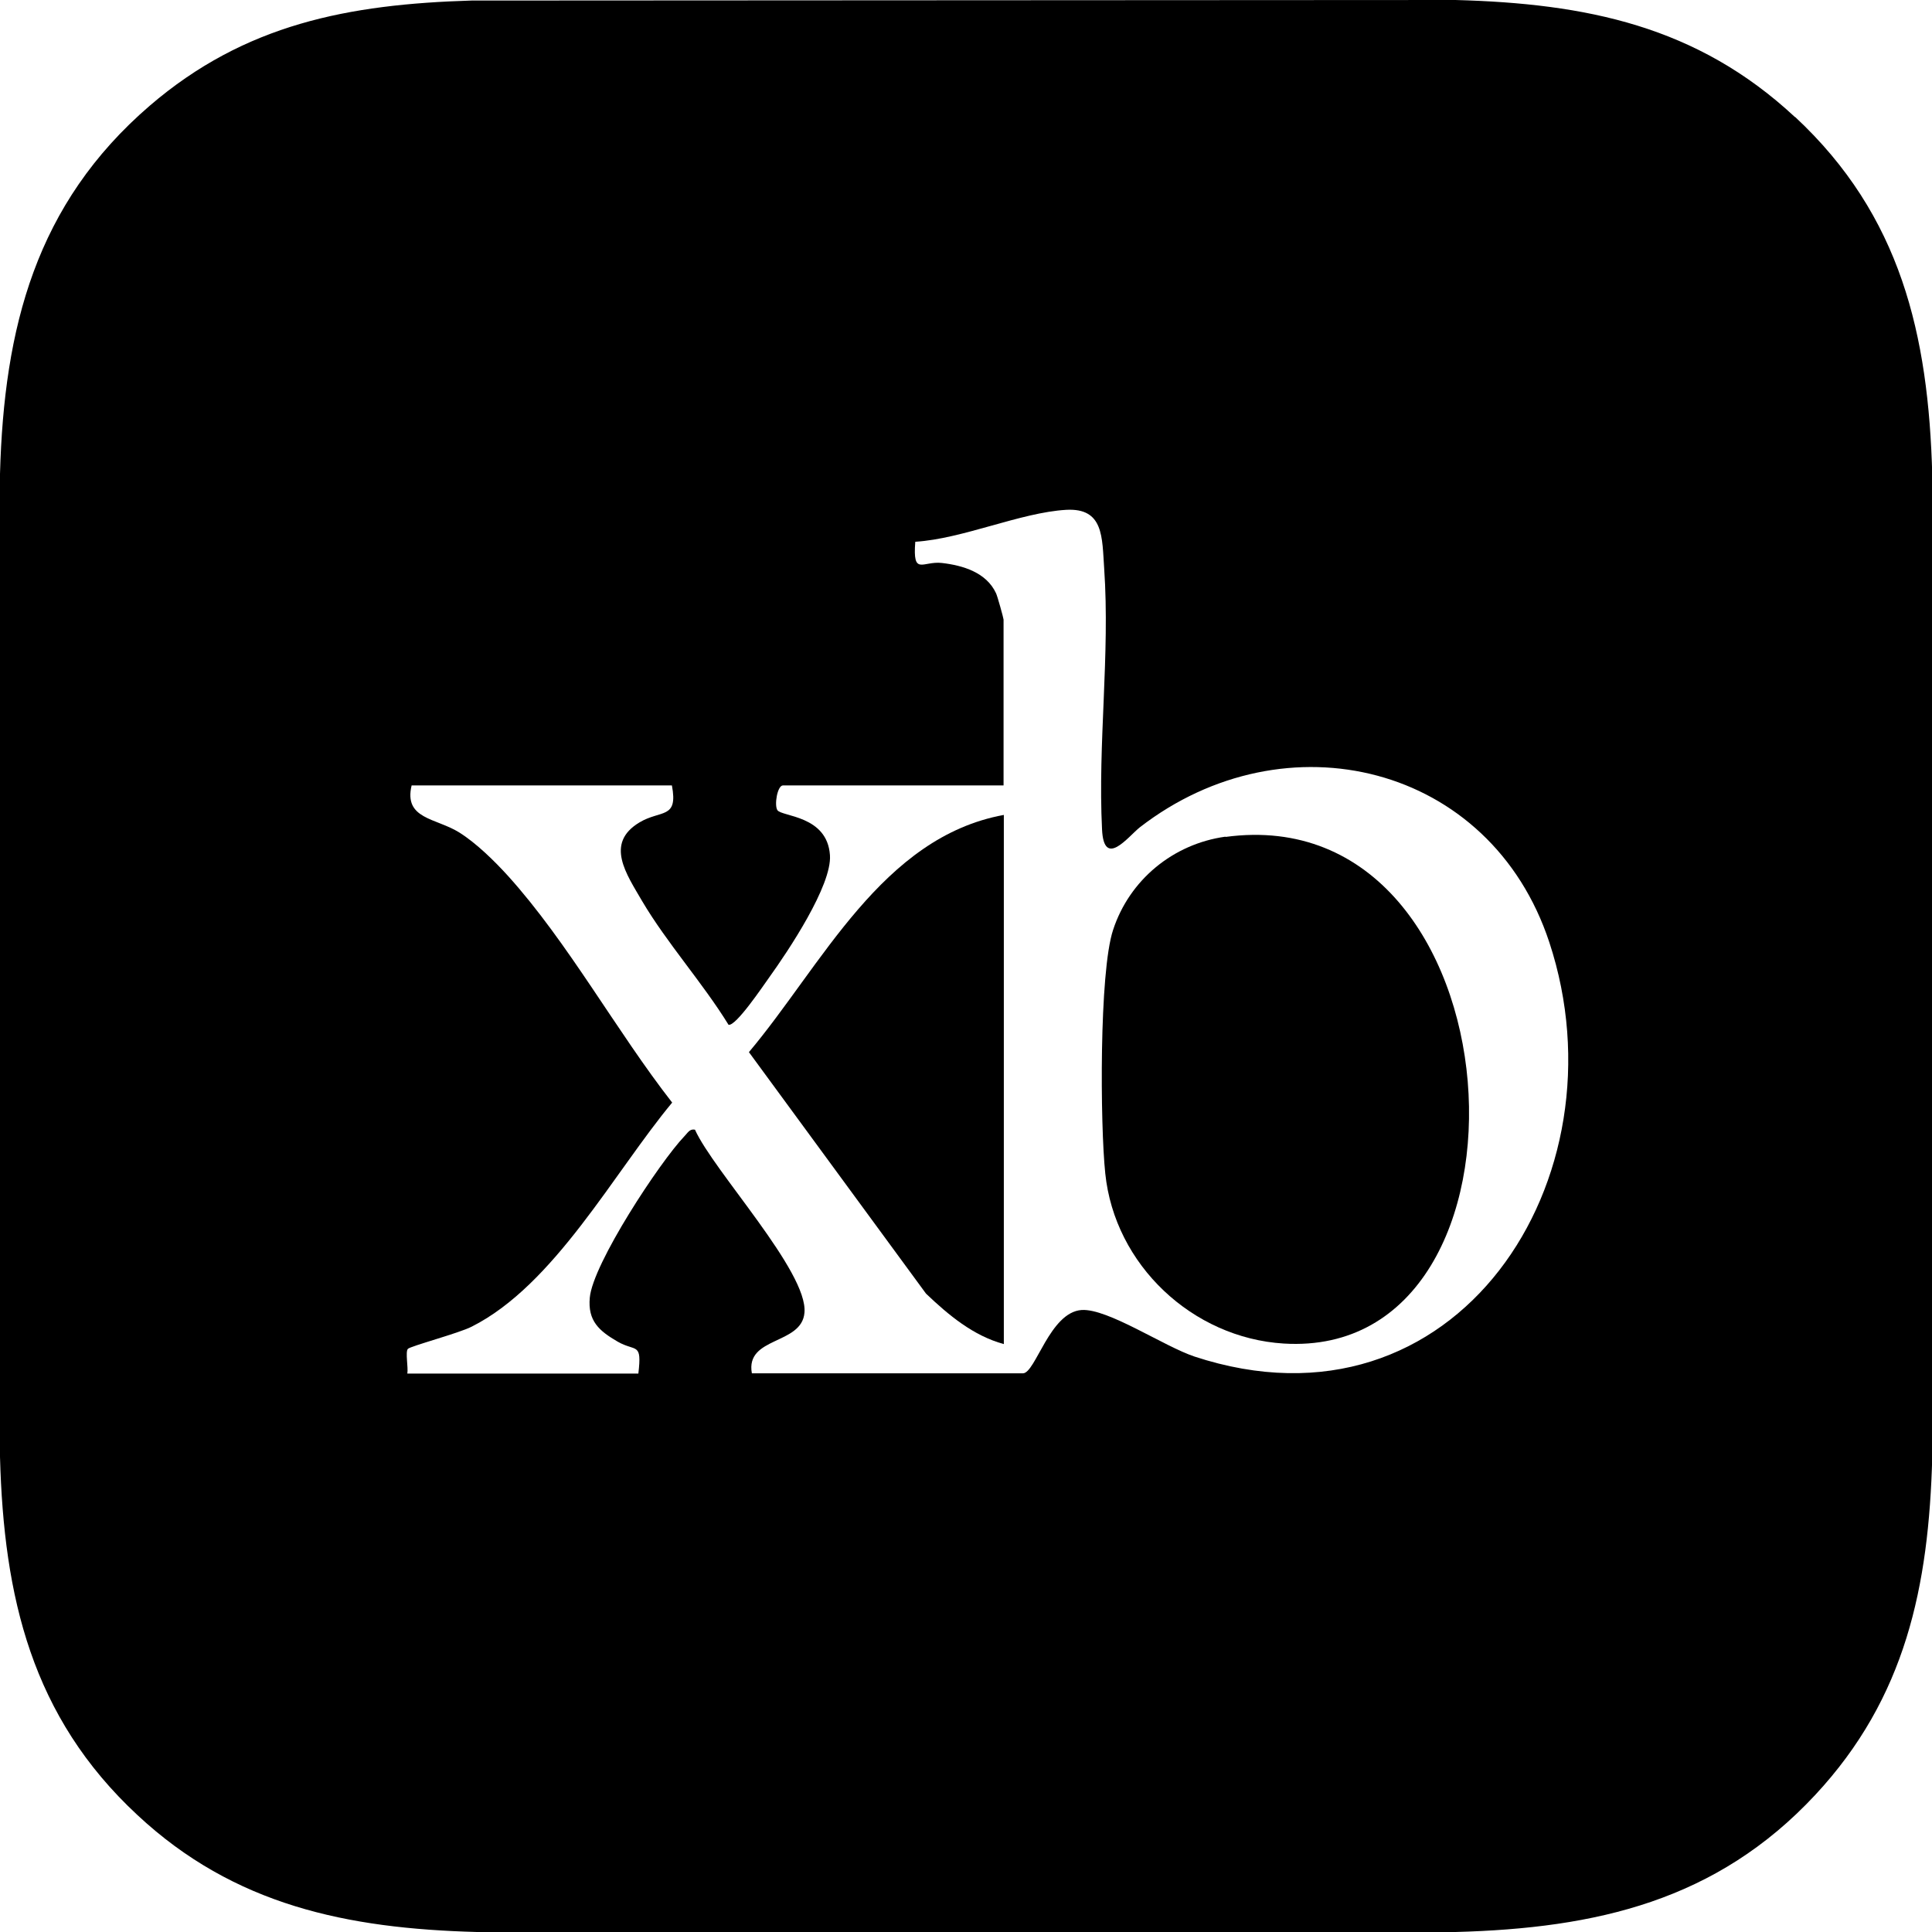
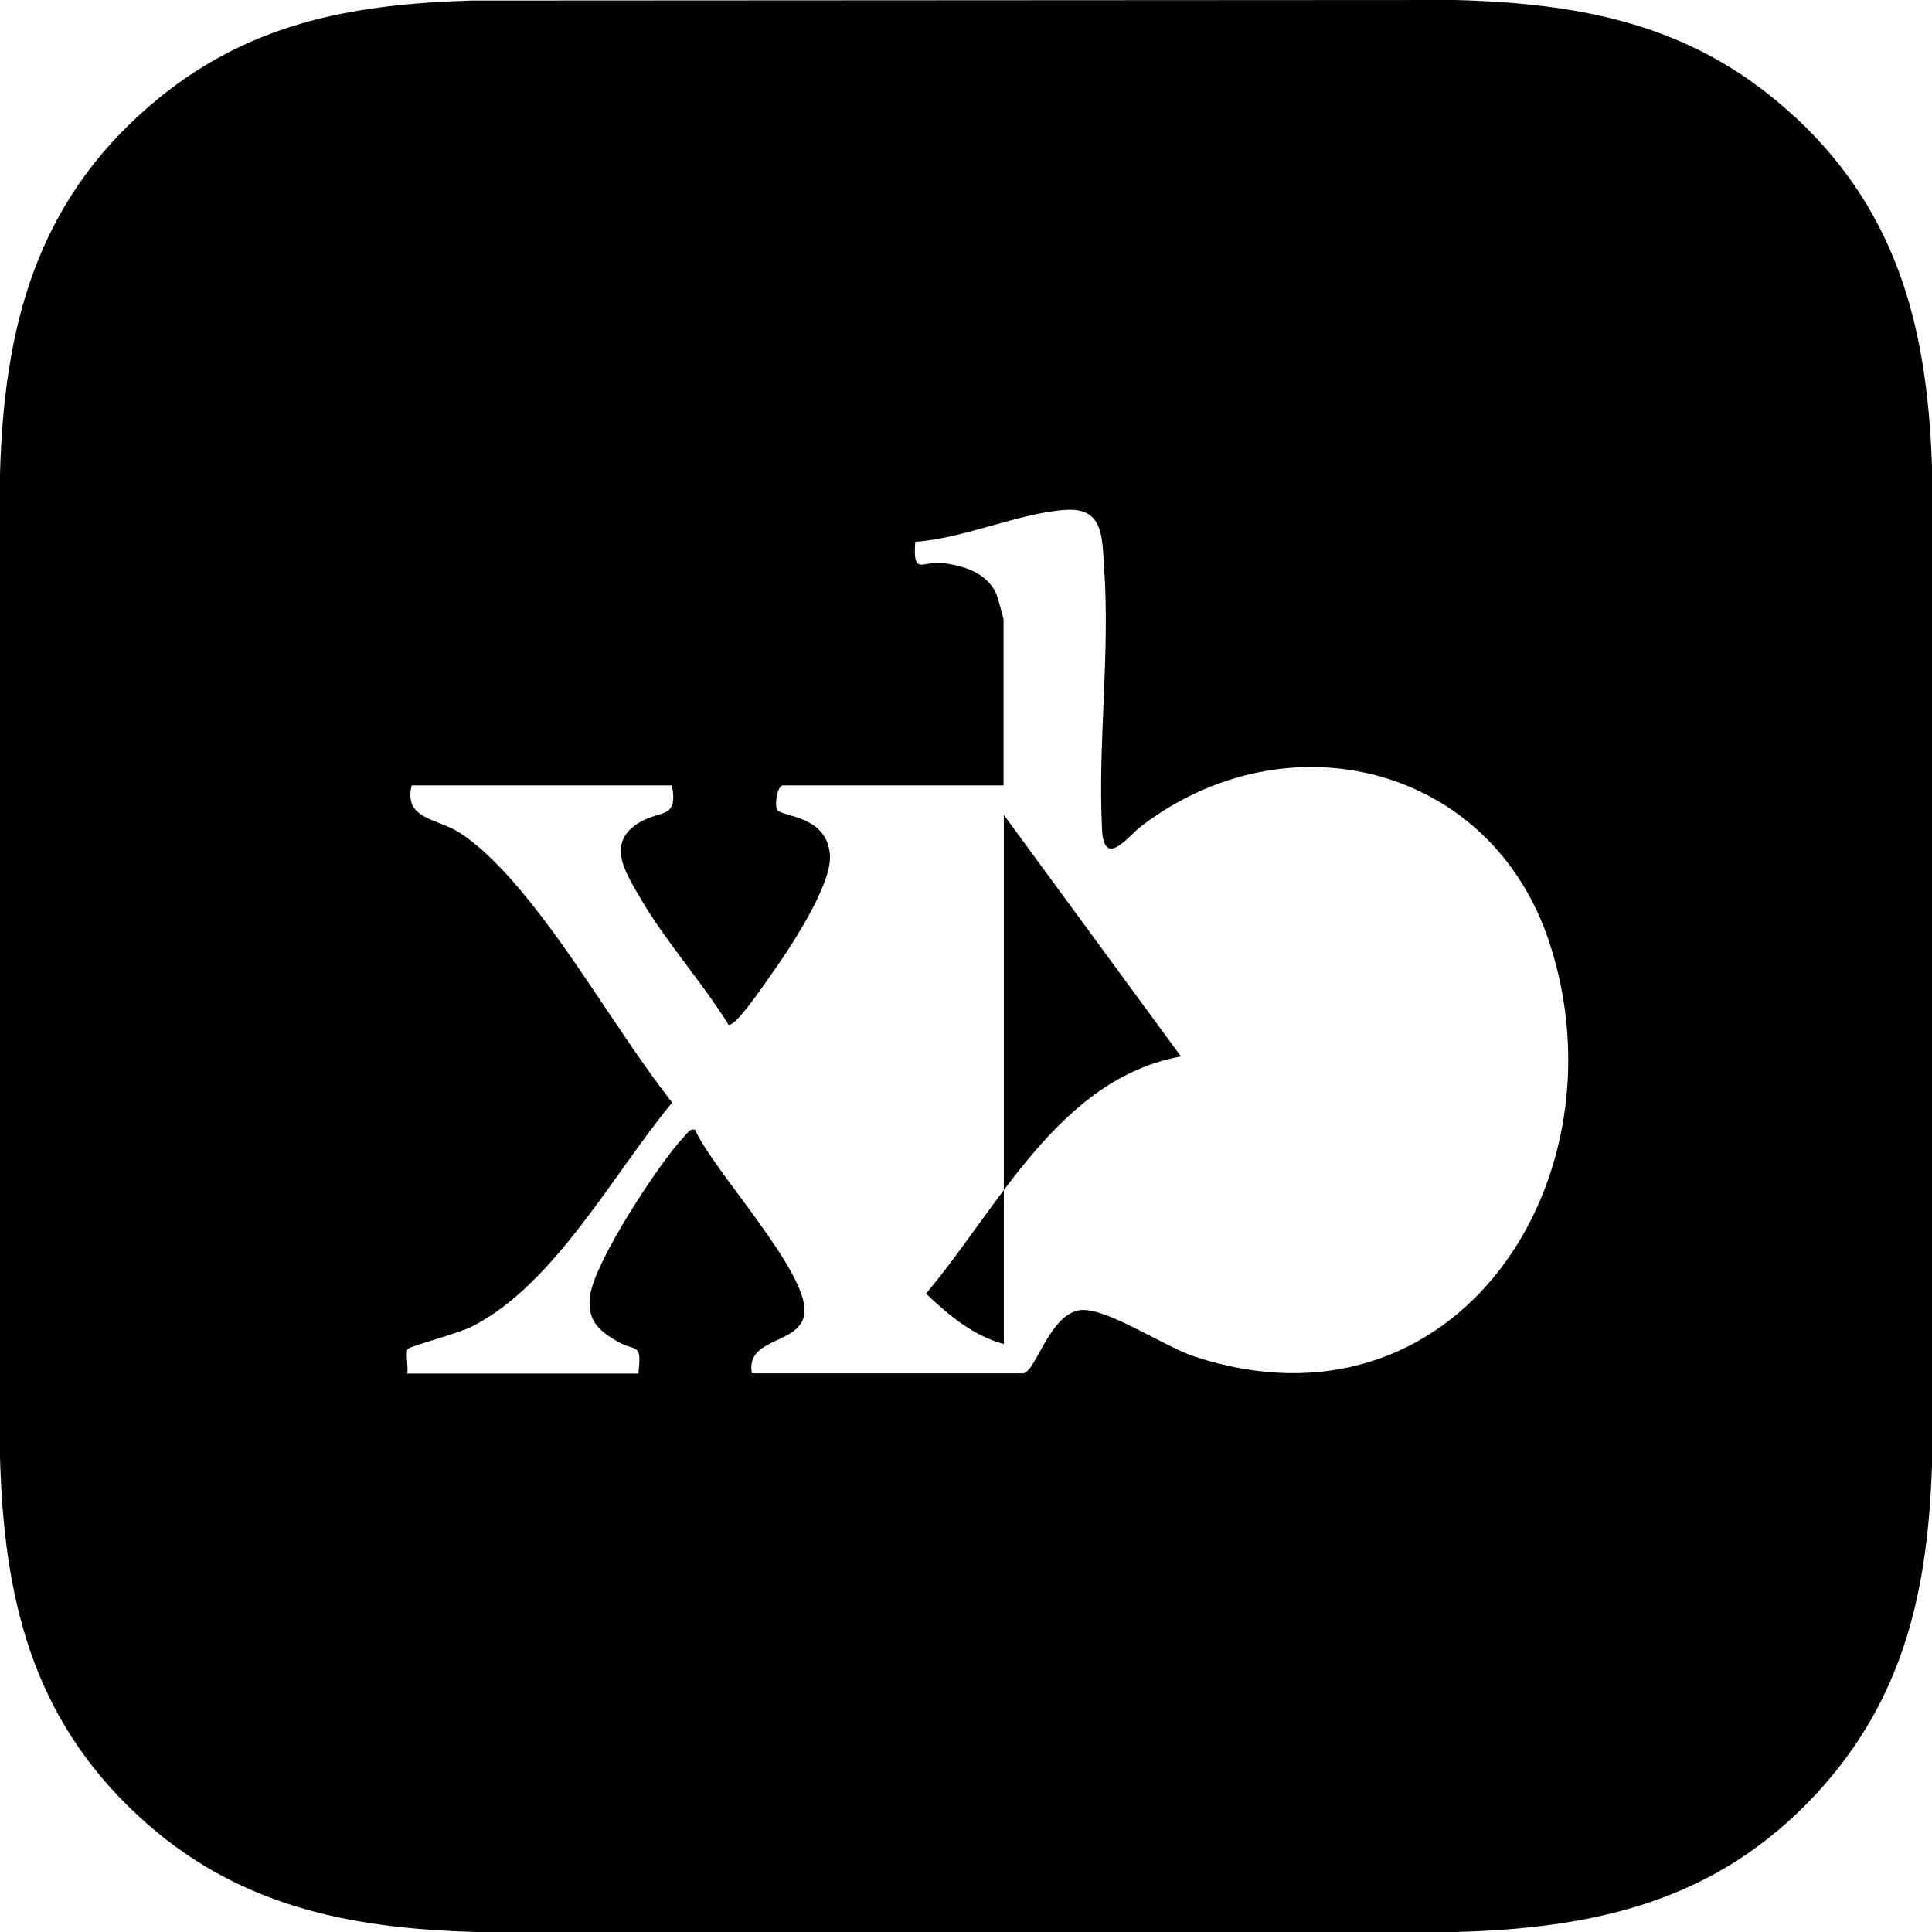
<svg xmlns="http://www.w3.org/2000/svg" viewBox="0 0 72 72" data-name="Layer 1" id="Layer_1">
  <path d="M66.89,4.36C63.24.96,59.1.13,54.24,0L17.57.02c-4.58.14-8.44.87-11.99,3.92C1.33,7.6.15,12.21,0,17.66v36.63c.14,5.23,1.18,9.69,5.12,13.35,3.61,3.37,7.82,4.23,12.65,4.36h36.47c5.25-.14,9.73-1.16,13.41-5.11,3.37-3.62,4.23-7.76,4.36-12.6V17.71c-.14-5.24-1.17-9.68-5.11-13.35ZM44.53,50.56c-1.15-.38-3.24-1.8-4.22-1.74-1.19.08-1.72,2.36-2.19,2.36h-10.1c-.25-1.38,1.86-1.05,1.96-2.26.14-1.52-3.39-5.28-4.08-6.82-.2-.04-.27.12-.39.24-.92.96-3.42,4.76-3.53,6.02-.08.87.35,1.24,1.04,1.64.68.39.91,0,.77,1.19h-8.61c.04-.22-.08-.81.02-.92.08-.1,1.92-.59,2.38-.83,3.08-1.55,5.3-5.74,7.47-8.35-2.07-2.65-3.88-5.97-6.12-8.45-.51-.56-1.18-1.22-1.82-1.62-.87-.54-2.07-.49-1.77-1.75h9.7c.24,1.27-.41.9-1.21,1.38-1.3.78-.48,1.93.1,2.93.92,1.56,2.26,3.05,3.22,4.61.27.07,1.29-1.45,1.52-1.77.69-.96,2.34-3.42,2.26-4.55-.1-1.49-1.8-1.43-1.96-1.68-.12-.19,0-.92.21-.92h8.22v-6.18c0-.05-.23-.88-.28-.98-.36-.78-1.24-1.04-2.02-1.13-.72-.08-1.09.5-.99-.79,1.77-.11,3.92-1.09,5.62-1.19,1.41-.08,1.34,1.03,1.42,2.19.22,3.21-.24,6.52-.08,9.72.07,1.47.97.27,1.41-.08,5.43-4.2,13.07-2.36,15.26,4.29,2.9,8.8-3.47,18.65-13.24,15.43Z" />
-   <path d="M45.67,31.19c11.08-1.5,12.27,19.5,2.17,18.88-3.4-.21-6.3-2.93-6.65-6.34-.19-1.81-.23-7.49.29-9.07.61-1.87,2.24-3.21,4.19-3.48Z" />
-   <path d="M37.41,30.37v19.72c-1.14-.31-2.06-1.08-2.9-1.88l-6.6-9c2.72-3.23,4.96-8.01,9.5-8.84Z" />
+   <path d="M37.41,30.37v19.72c-1.14-.31-2.06-1.08-2.9-1.88c2.72-3.23,4.96-8.01,9.5-8.84Z" />
</svg>